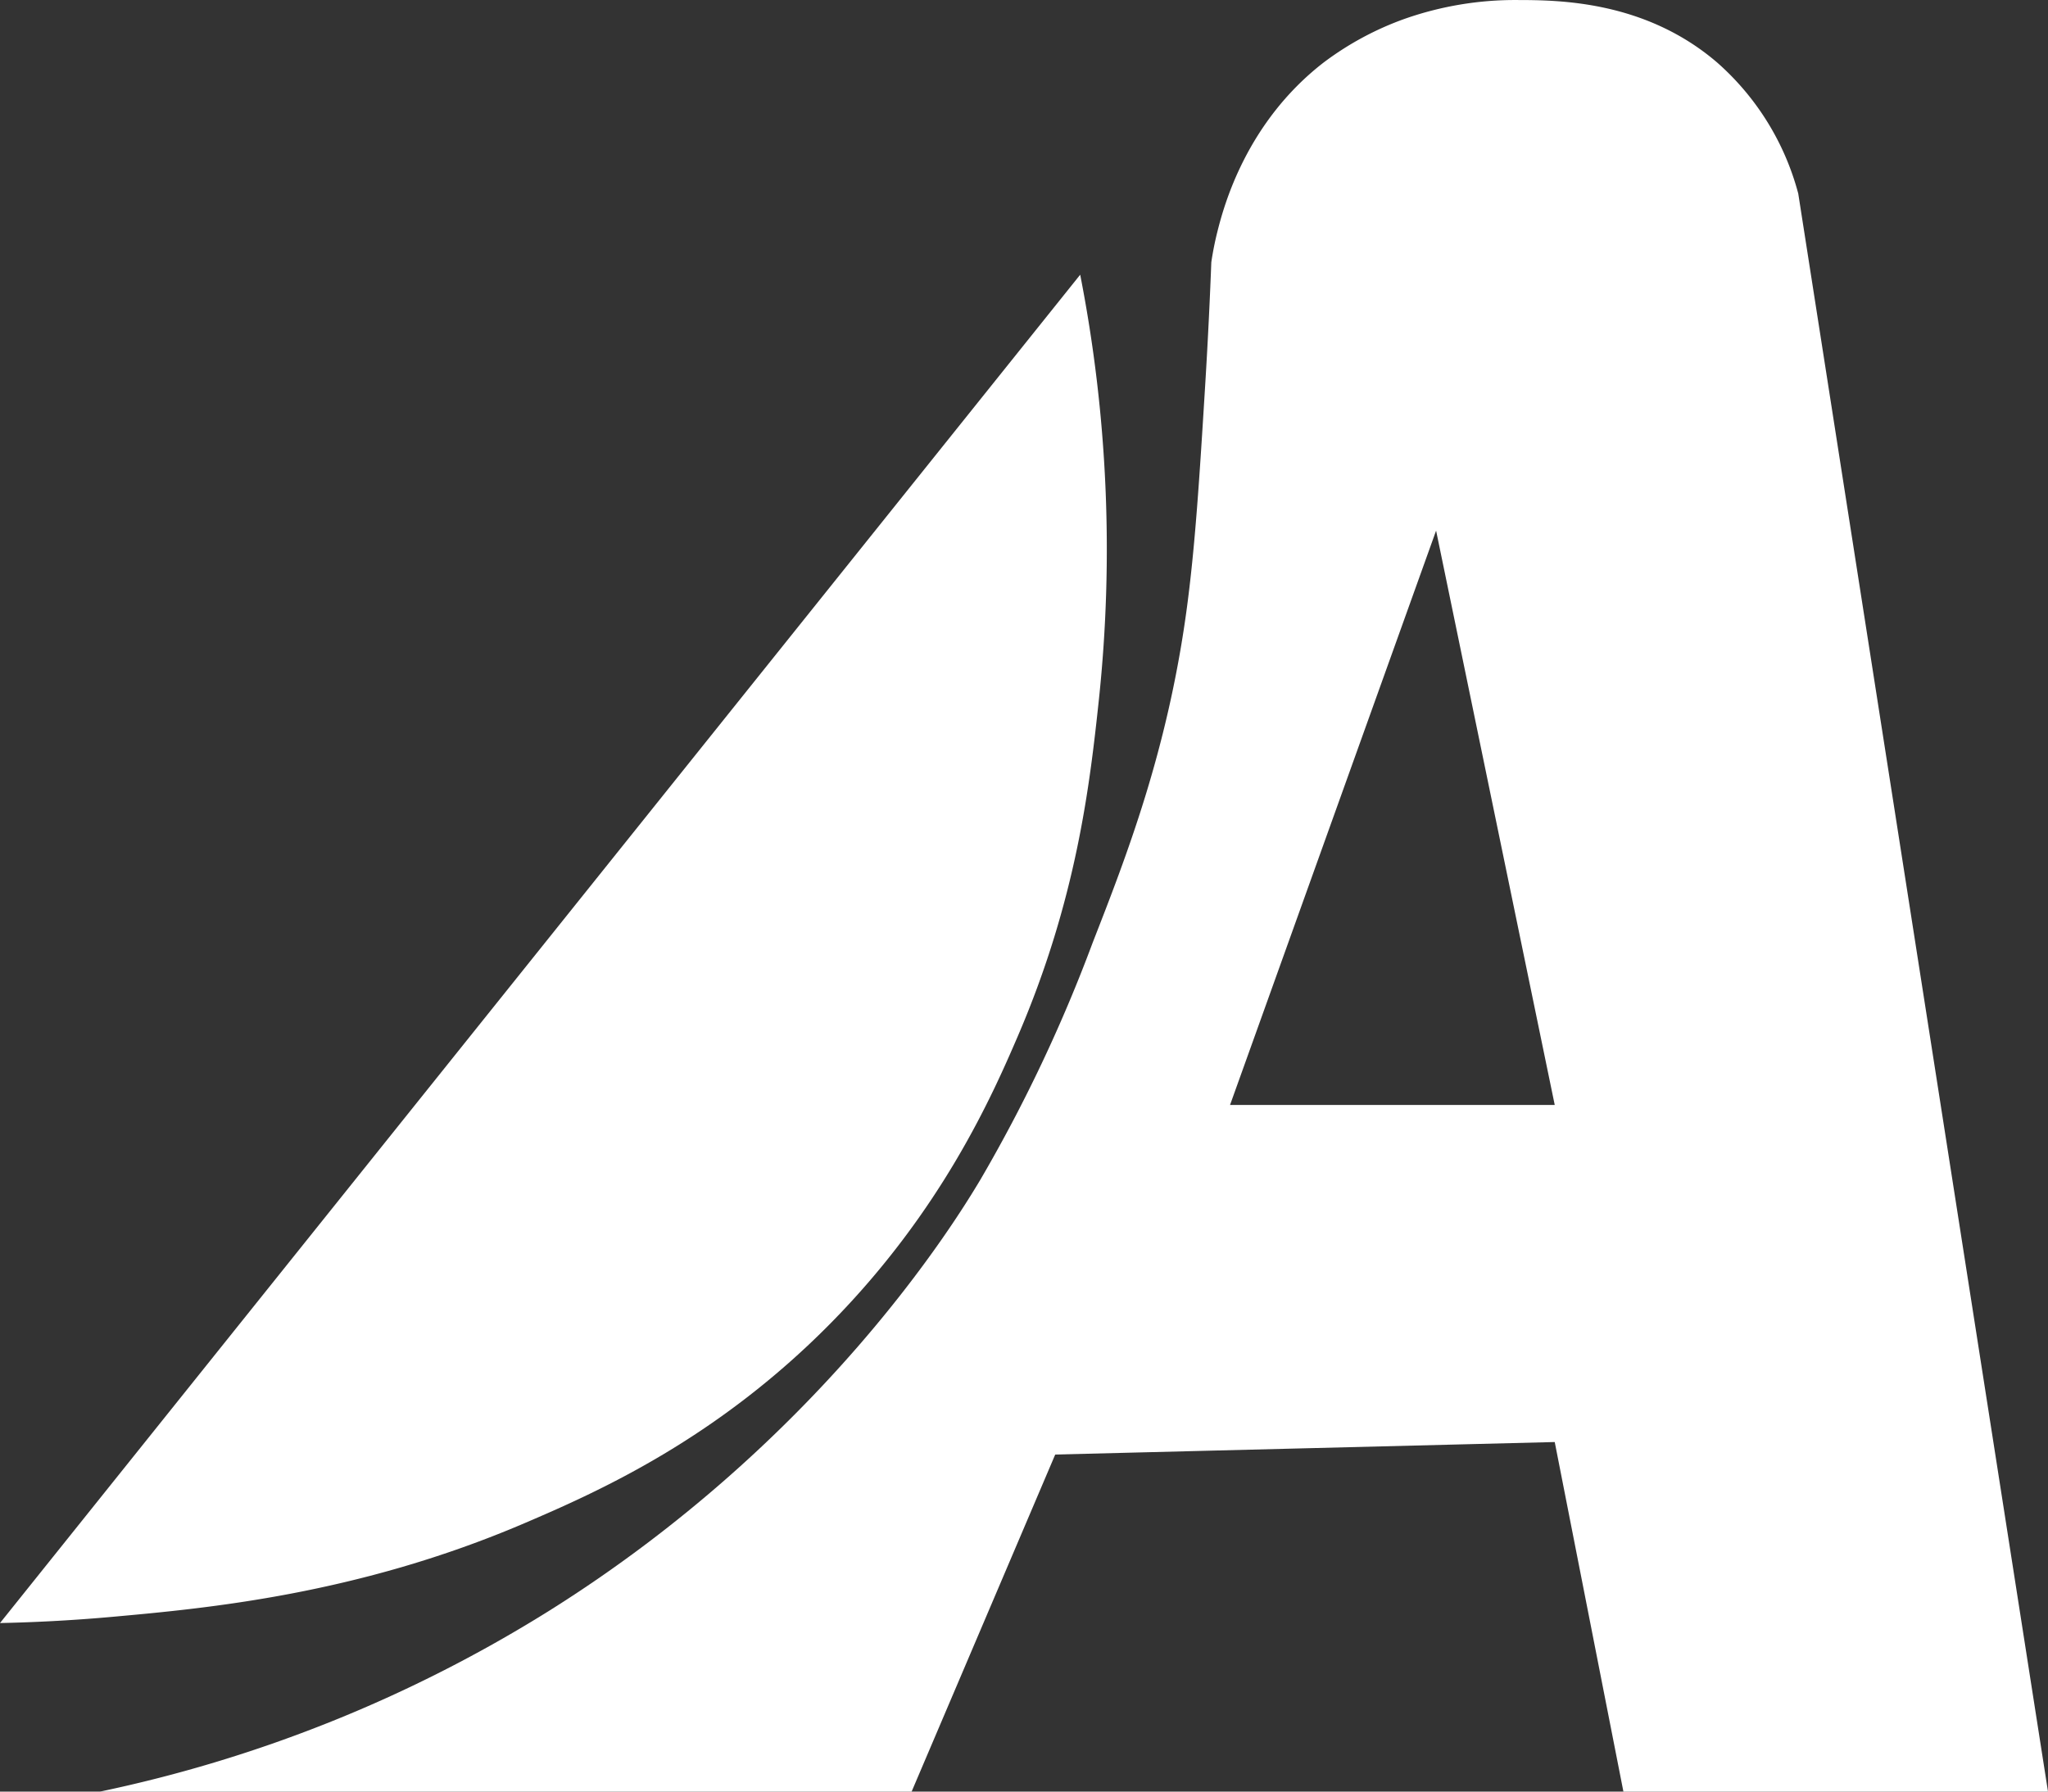
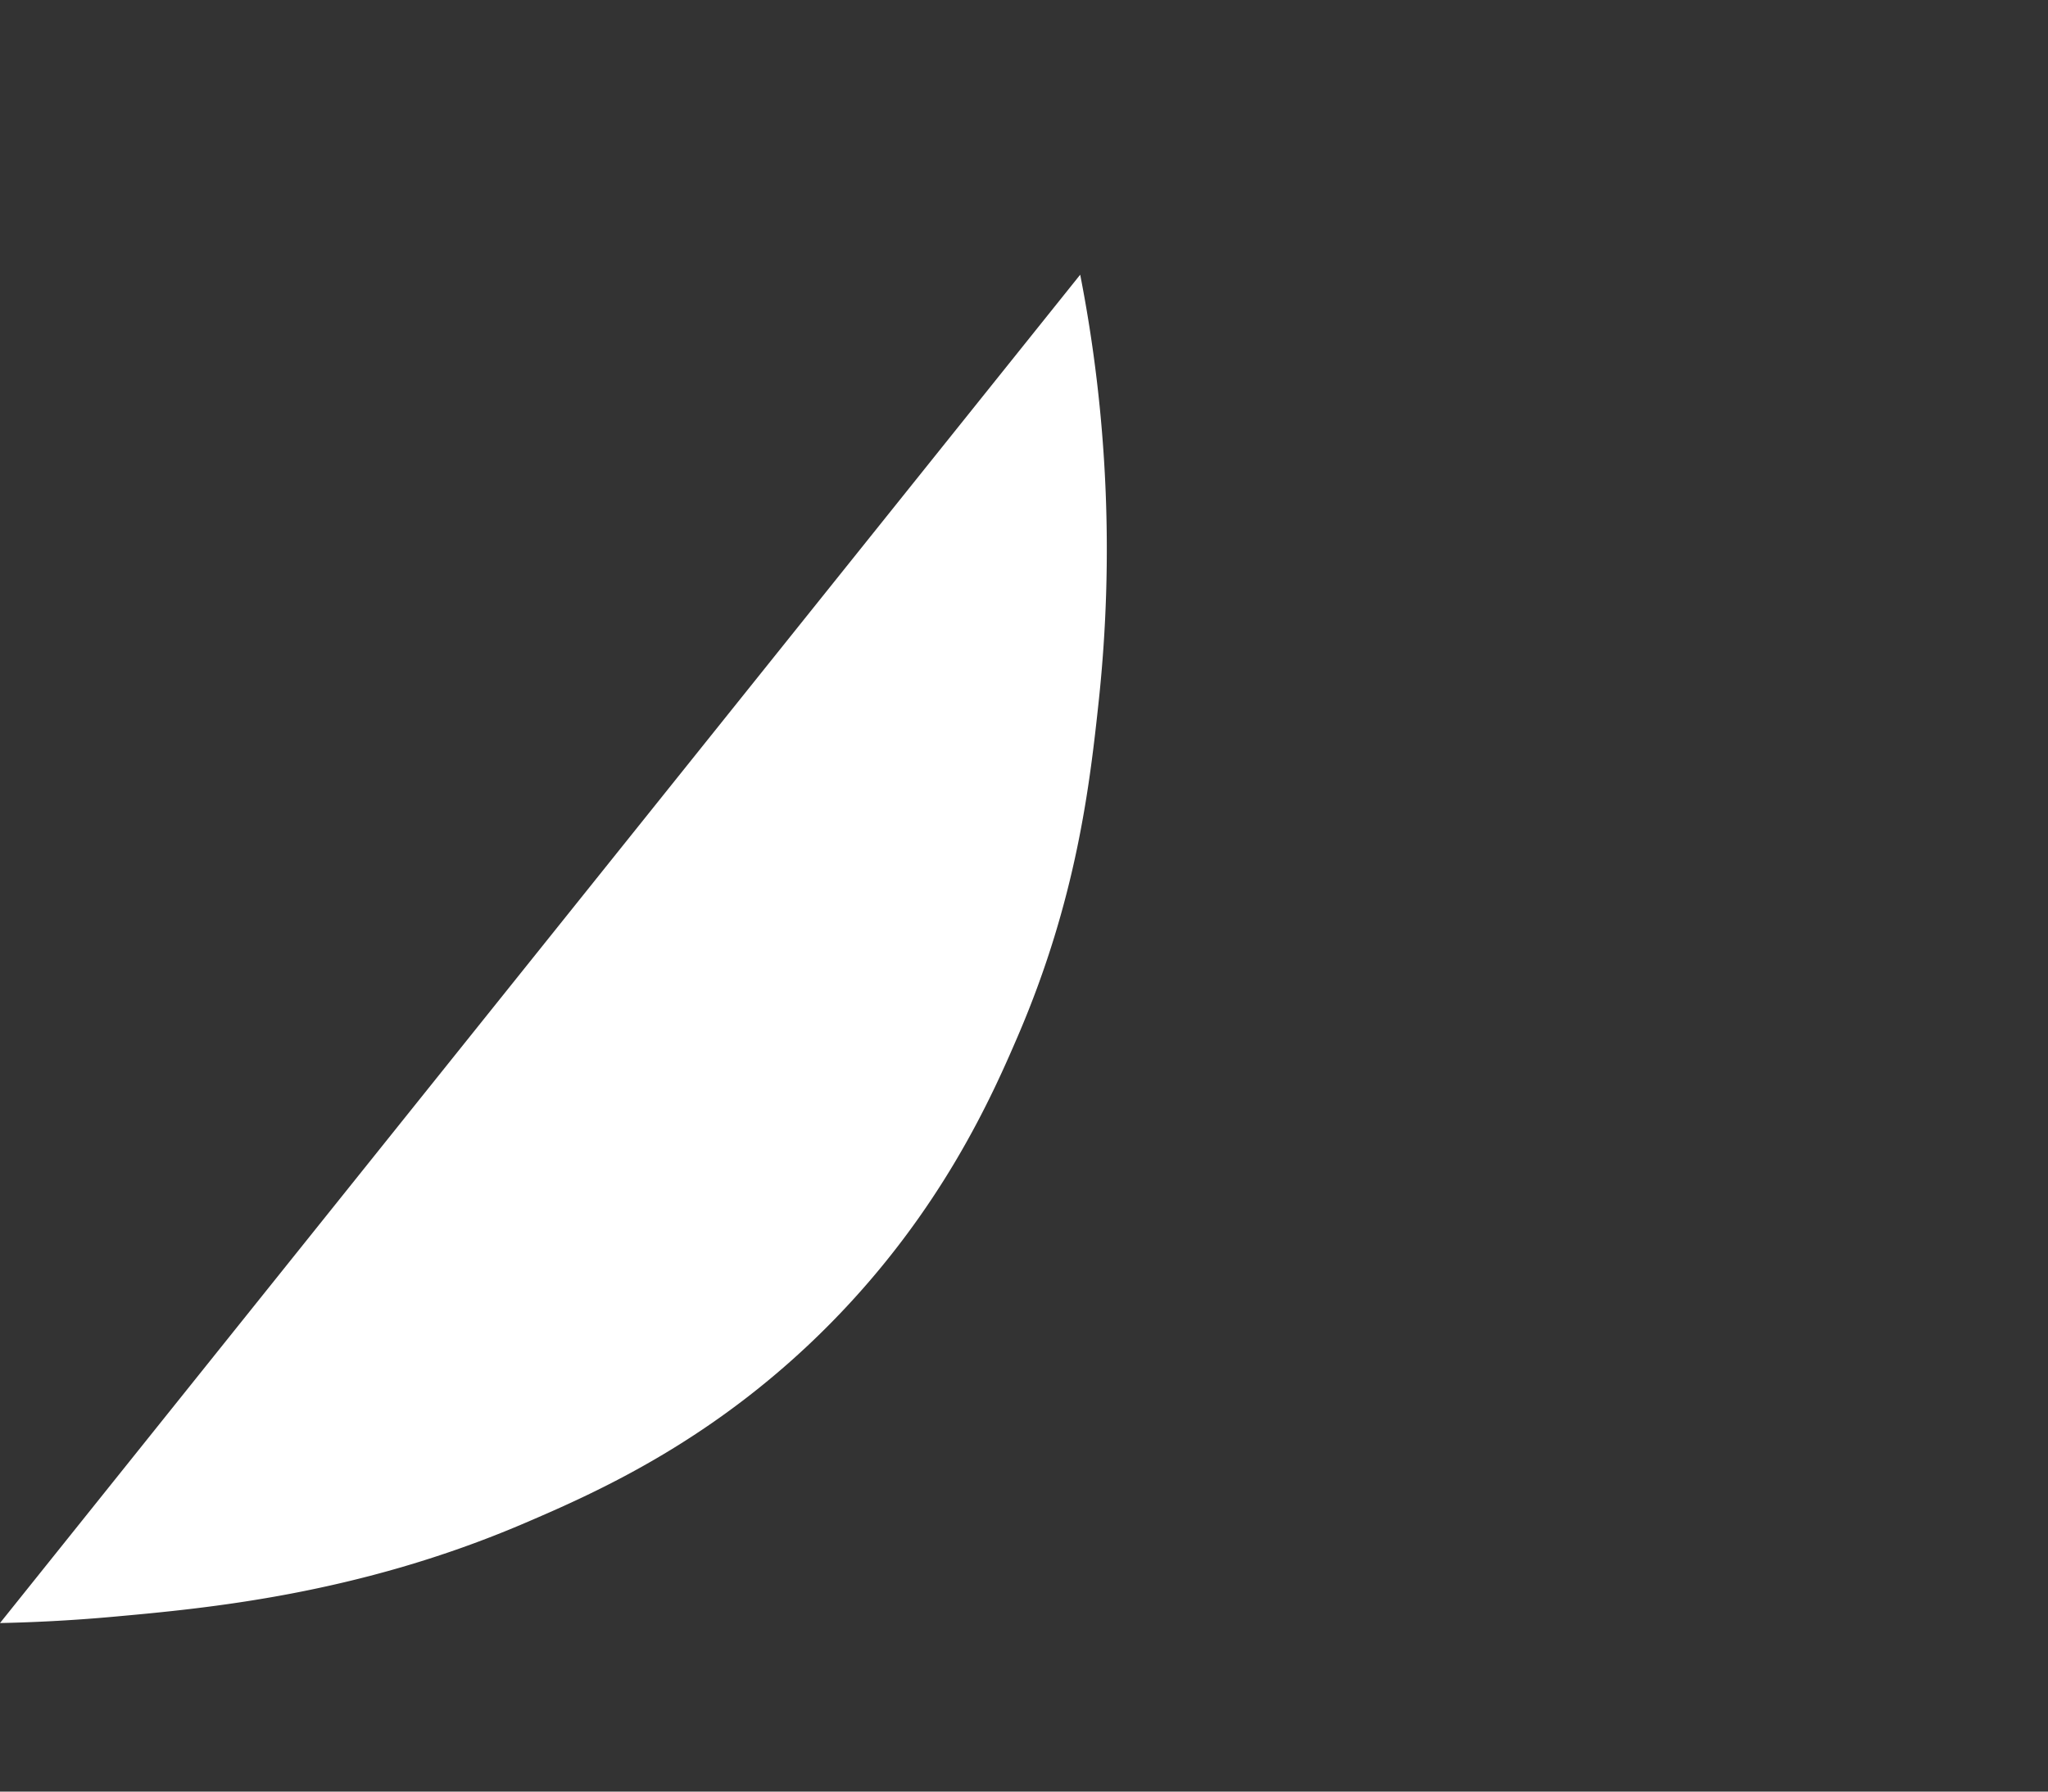
<svg xmlns="http://www.w3.org/2000/svg" width="311" height="272.125" viewBox="0 0 311 272.125">
  <rect x="0" y="0" width="311" height="272.125" fill="#333333" stroke="none" />
  <g id="Group_25" data-name="Group 25" transform="translate(2071 400.197)">
-     <path id="Path_127" data-name="Path 127" d="M-1731.523-370.8a40.267,40.267,0,0,0-12.326-19.911c-11.006-9.436-24.147-9.467-30.342-9.482a50.587,50.587,0,0,0-17.067,2.845,46.374,46.374,0,0,0-12.326,6.637c-11.749,9.092-15.14,21.732-16.119,25.6a47.945,47.945,0,0,0-.948,4.741c-.175,4.58-.464,11.118-.948,18.963-.828,13.415-1.506,24.406-2.844,34.134-2.936,21.346-9.133,37.217-14.223,50.253a231.945,231.945,0,0,1-17.067,36.03c-4.016,6.717-24.288,39.613-65.424,65.424a209.912,209.912,0,0,1-68.268,27.5h123.262l21.808-51.2,75.854-1.9,10.43,53.1h64.475Q-1712.559-249.438-1731.523-370.8Zm-86.284,138.433,31.29-87.232,18.015,87.232Z" transform="translate(-66.404)" fill="#fff" />
    <path id="Path_128" data-name="Path 128" d="M-2071,28.939l164.034-204.8a217.213,217.213,0,0,1,2.845,64.476c-1.392,13.041-3.382,30.4-12.326,51.2-3.943,9.171-11.607,26.548-28.445,43.616-17.477,17.716-35.521,25.655-46.46,30.341-25.331,10.852-48.381,12.938-62.579,14.223C-2060.919,28.623-2066.8,28.852-2071,28.939Z" transform="translate(0 -182.611)" fill="#fff" />
  </g>
</svg>